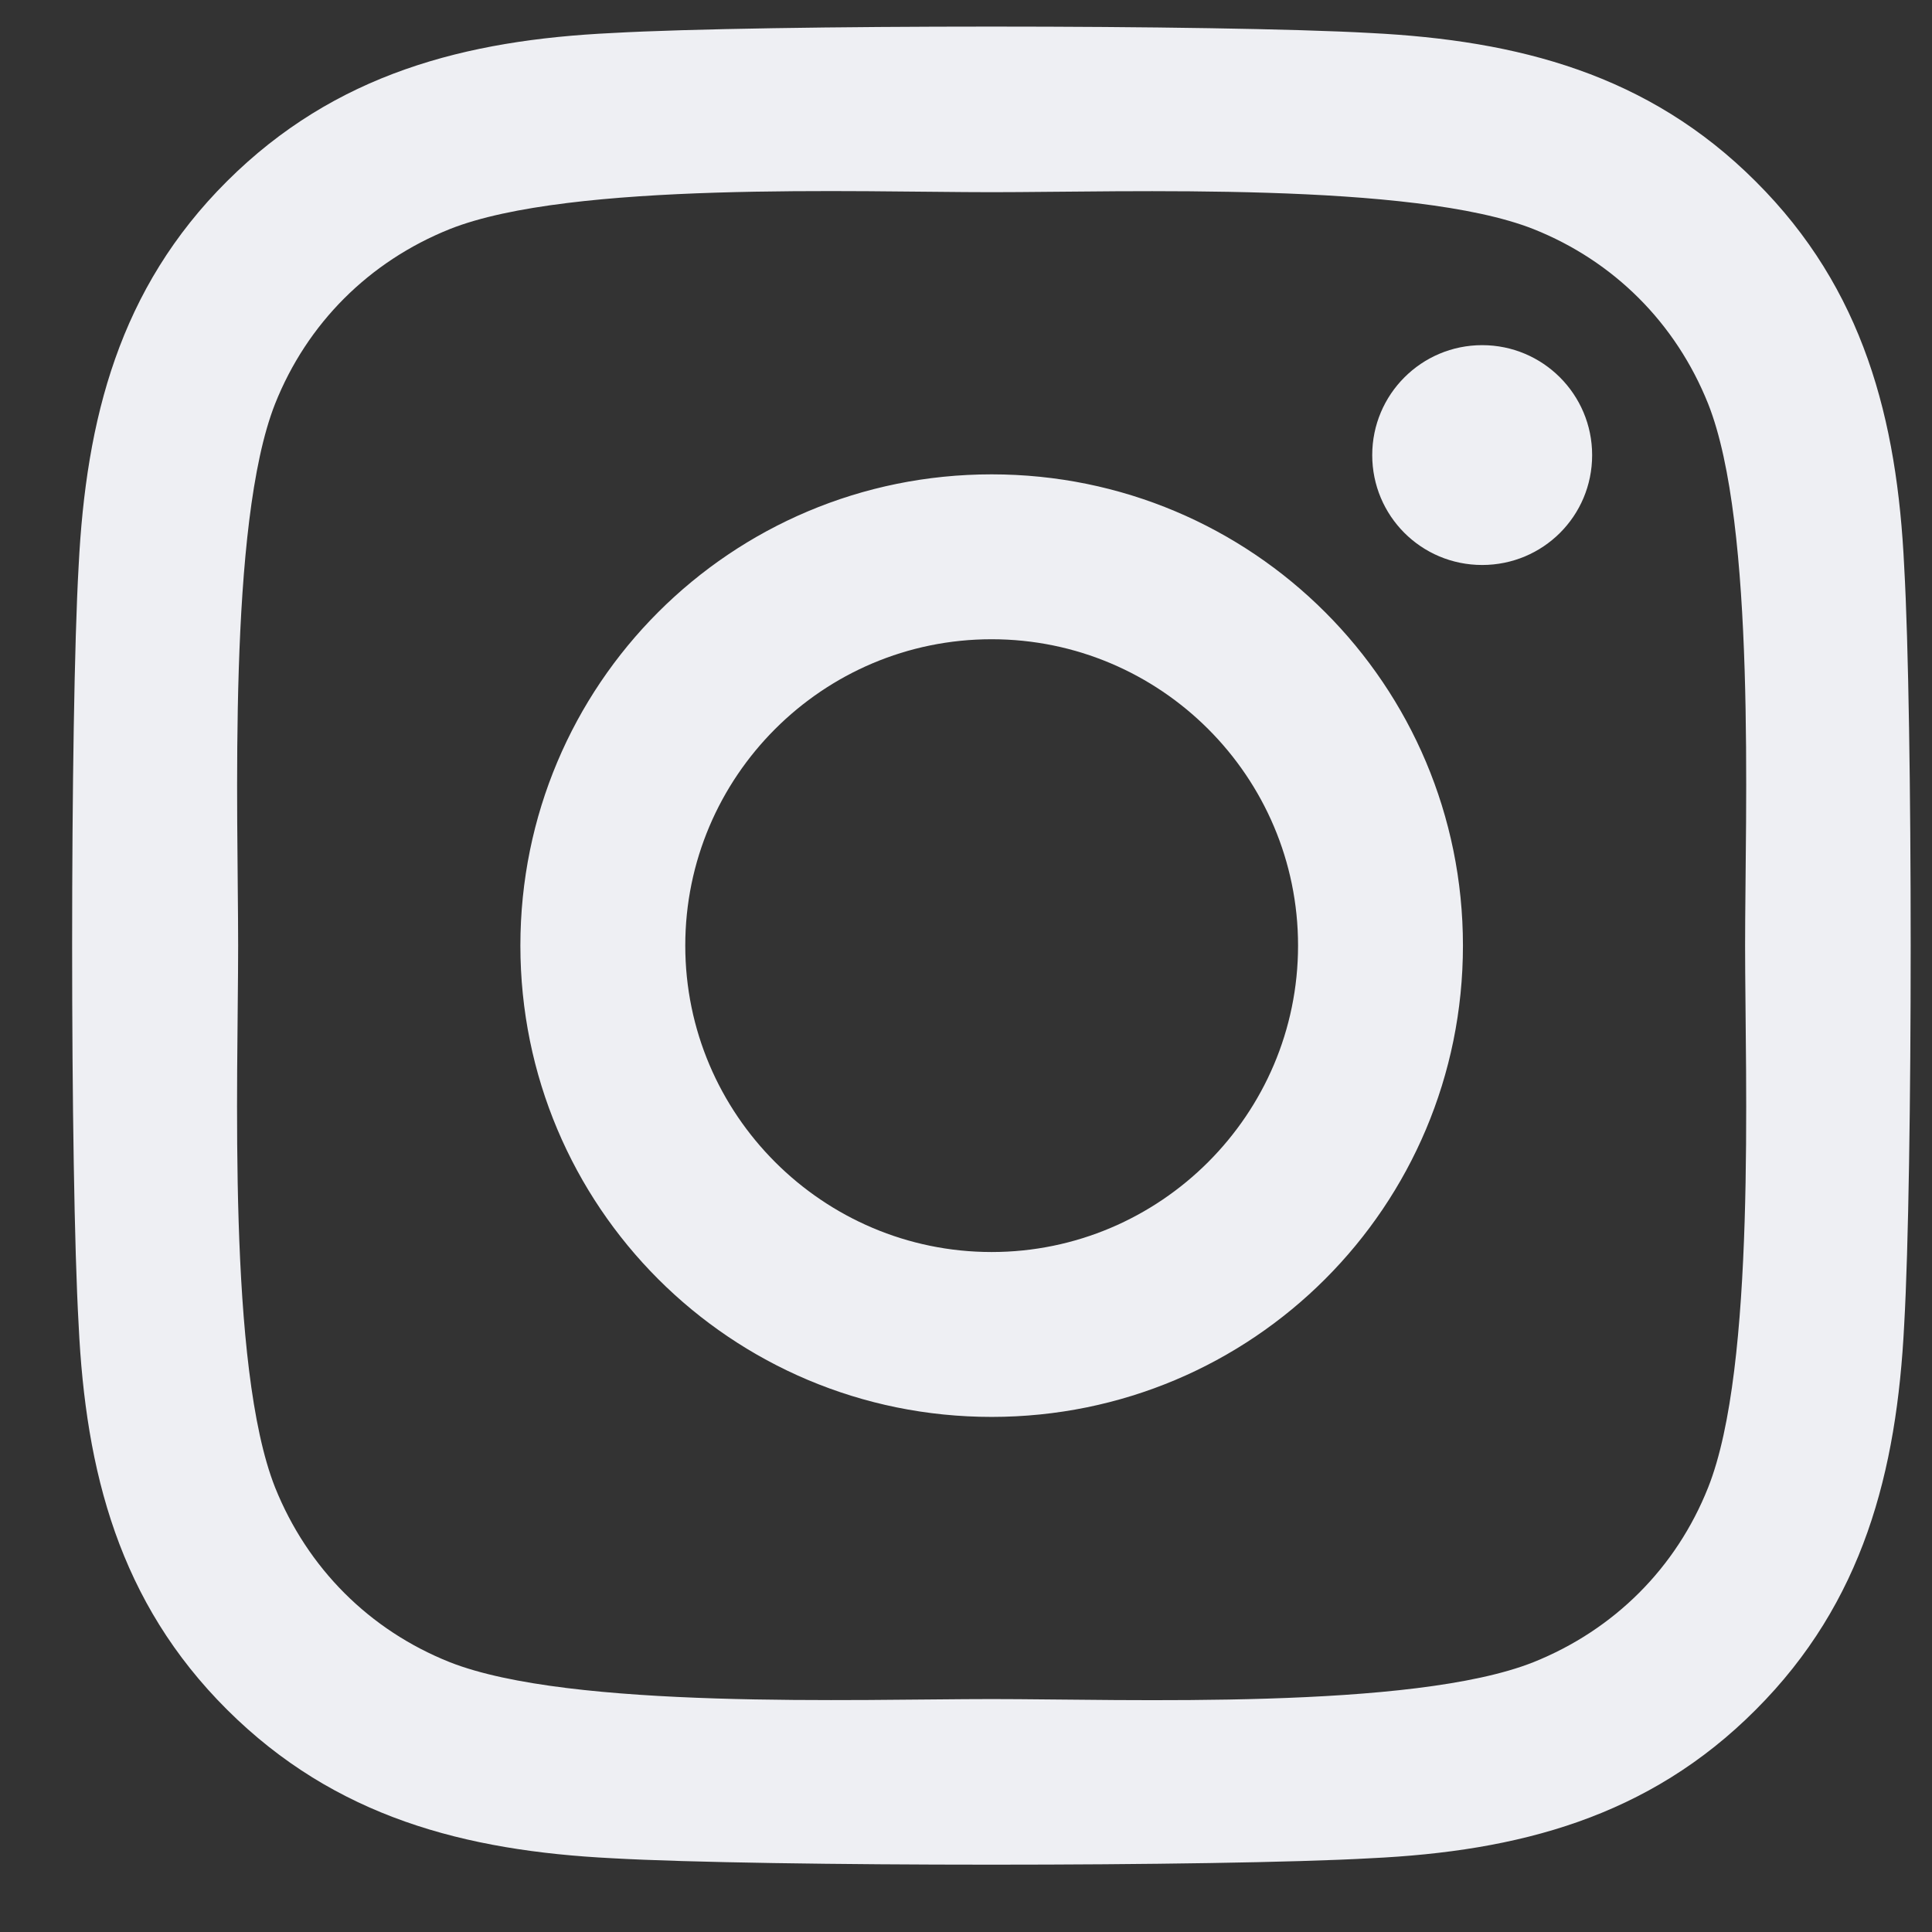
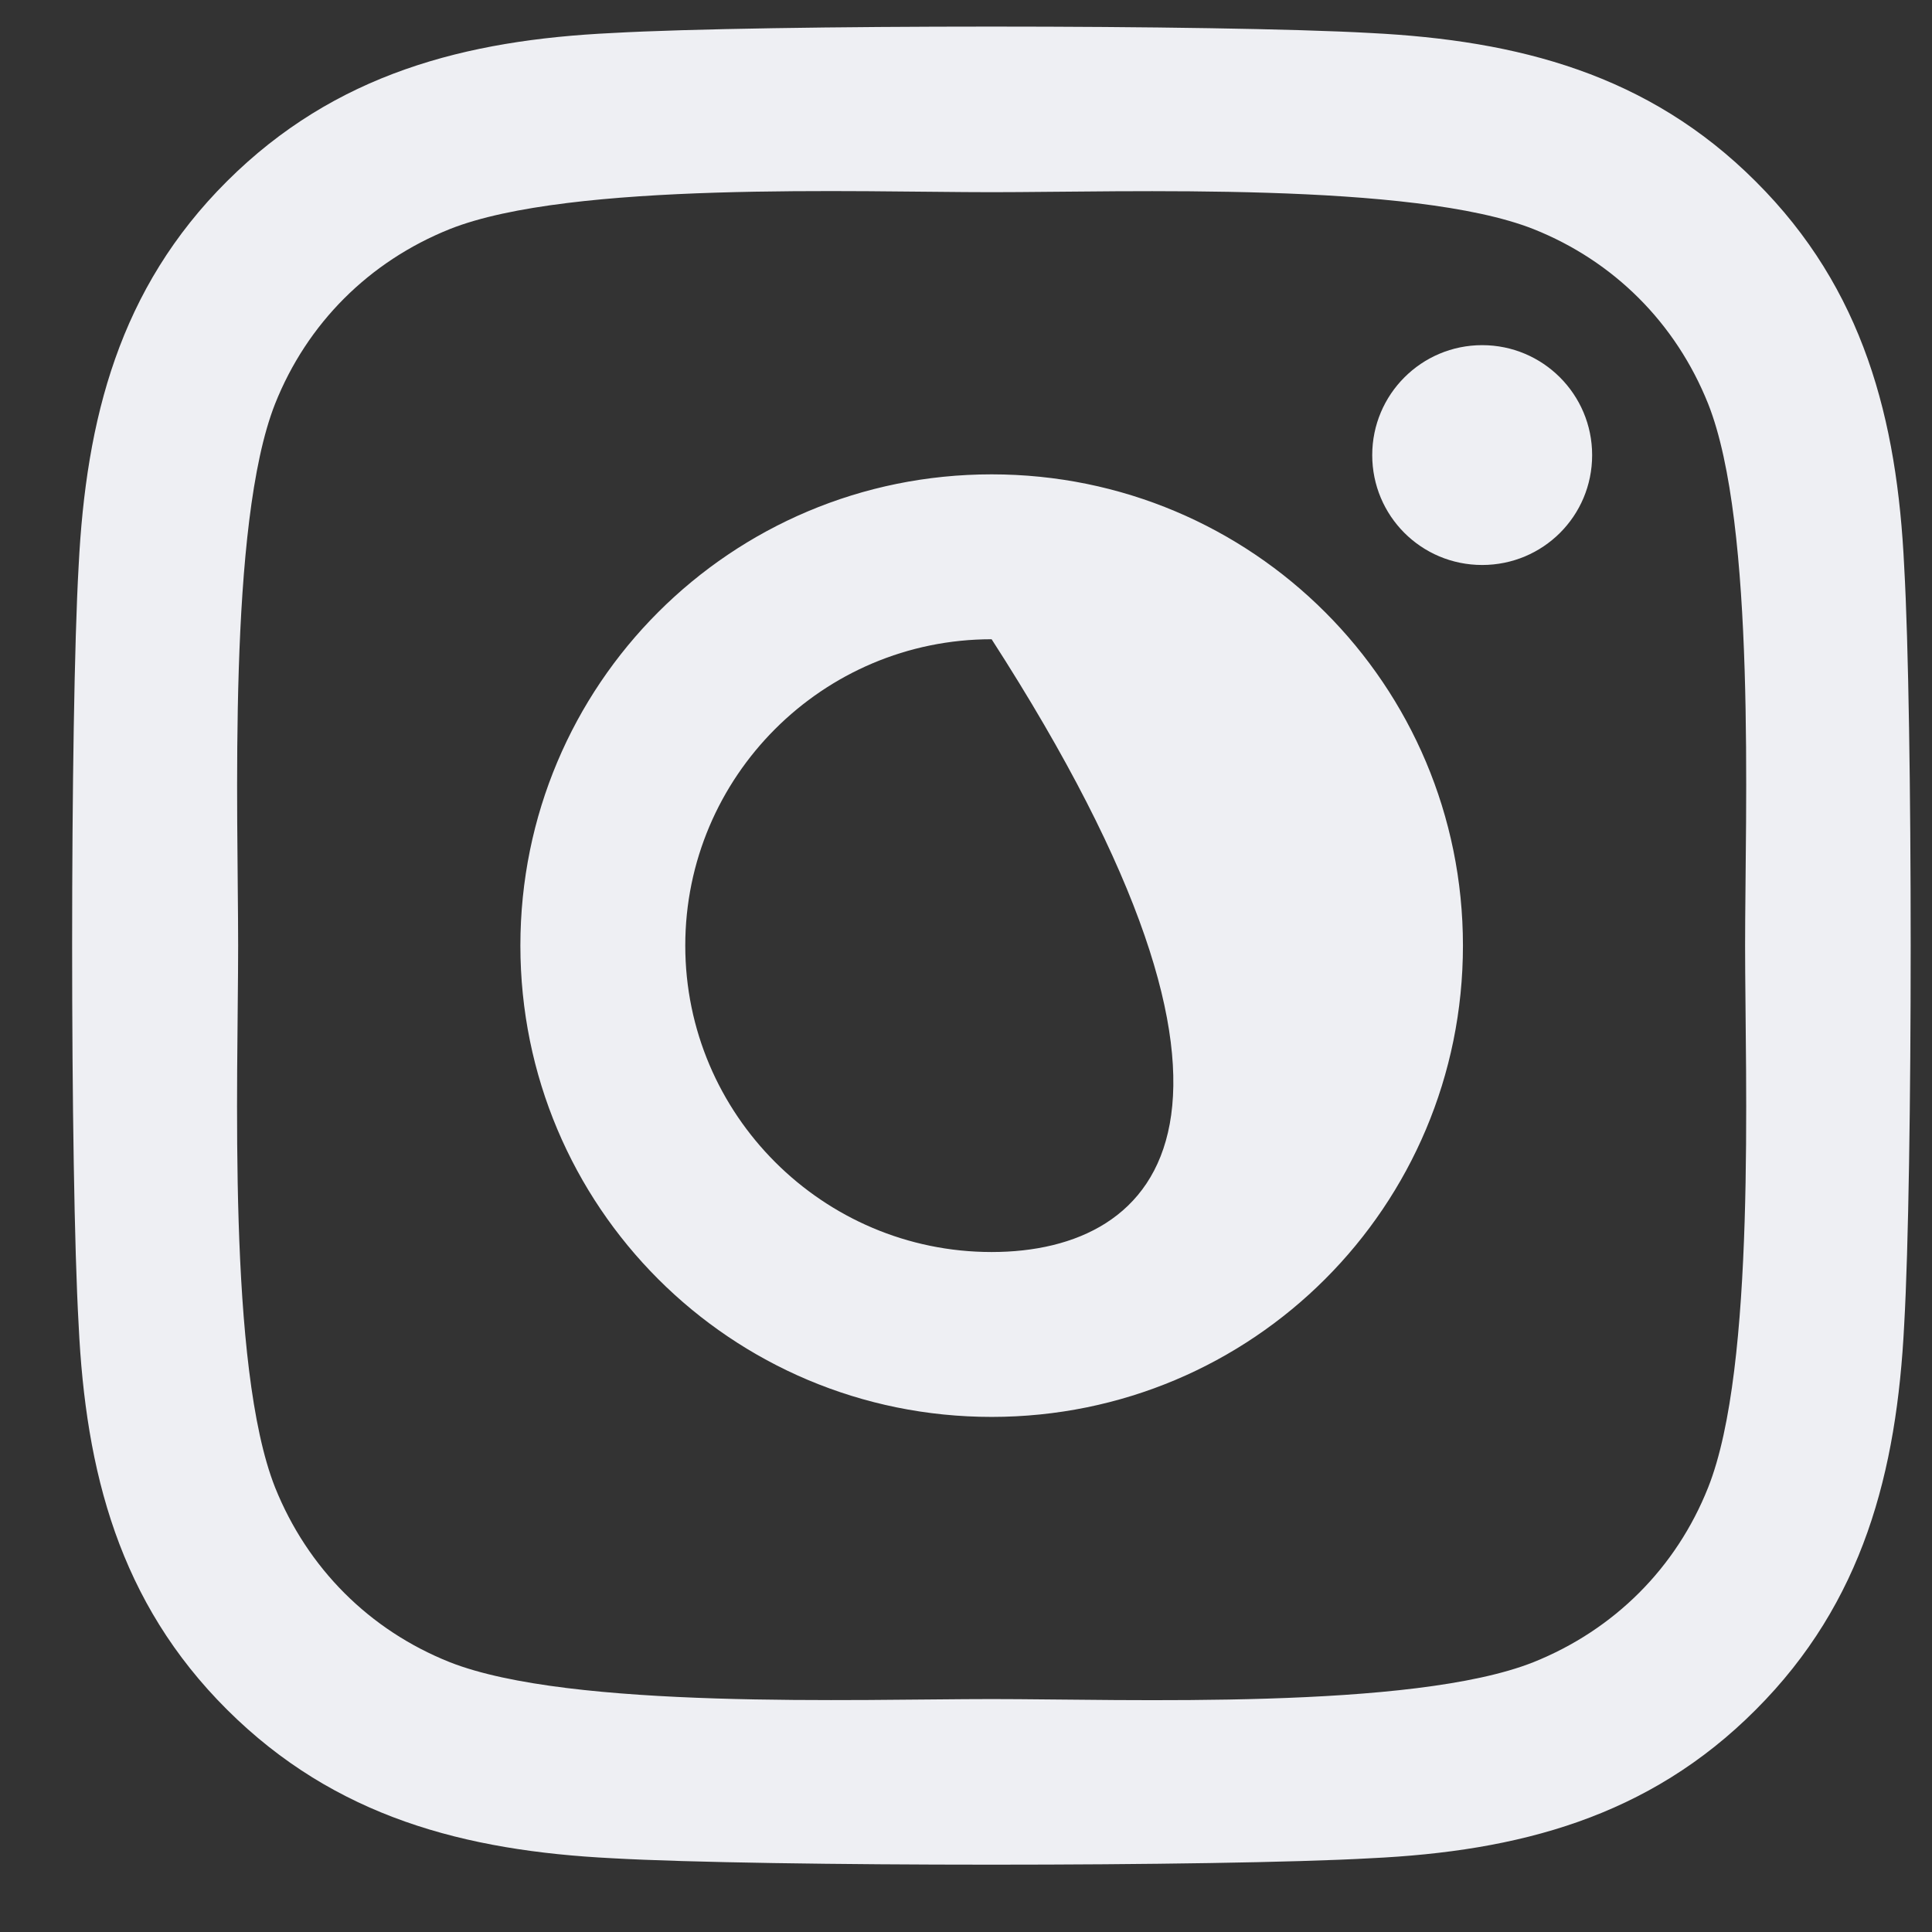
<svg xmlns="http://www.w3.org/2000/svg" width="23" height="23" viewBox="0 0 23 23" fill="none">
  <rect x="0" y="0" width="23" height="23" fill="#333333" stroke="none" />
-   <path d="M11.805 5.647C8.7 5.647 6.195 8.152 6.195 11.257C6.195 14.363 8.7 16.868 11.805 16.868C14.911 16.868 17.416 14.363 17.416 11.257C17.416 8.152 14.911 5.647 11.805 5.647ZM11.805 14.905C9.798 14.905 8.158 13.269 8.158 11.257C8.158 9.246 9.793 7.61 11.805 7.61C13.817 7.61 15.453 9.246 15.453 11.257C15.453 13.269 13.812 14.905 11.805 14.905ZM18.954 5.418C18.954 6.145 18.368 6.726 17.645 6.726C16.918 6.726 16.336 6.14 16.336 5.418C16.336 4.695 16.922 4.109 17.645 4.109C18.368 4.109 18.954 4.695 18.954 5.418ZM22.669 6.746C22.586 4.993 22.186 3.44 20.902 2.161C19.623 0.881 18.07 0.481 16.317 0.393C14.51 0.291 9.095 0.291 7.289 0.393C5.541 0.476 3.988 0.877 2.704 2.156C1.419 3.435 1.024 4.988 0.936 6.741C0.833 8.547 0.833 13.963 0.936 15.769C1.019 17.522 1.419 19.075 2.704 20.354C3.988 21.633 5.536 22.034 7.289 22.122C9.095 22.224 14.51 22.224 16.317 22.122C18.07 22.039 19.623 21.638 20.902 20.354C22.181 19.075 22.581 17.522 22.669 15.769C22.772 13.963 22.772 8.552 22.669 6.746ZM20.335 17.708C19.955 18.665 19.217 19.402 18.255 19.788C16.815 20.359 13.397 20.227 11.805 20.227C10.213 20.227 6.791 20.354 5.355 19.788C4.398 19.407 3.661 18.669 3.275 17.708C2.704 16.267 2.835 12.849 2.835 11.257C2.835 9.666 2.708 6.243 3.275 4.807C3.656 3.85 4.393 3.113 5.355 2.727C6.795 2.156 10.213 2.288 11.805 2.288C13.397 2.288 16.82 2.161 18.255 2.727C19.212 3.108 19.95 3.845 20.335 4.807C20.907 6.248 20.775 9.666 20.775 11.257C20.775 12.849 20.907 16.272 20.335 17.708Z" fill="#EEEFF3" />
+   <path d="M11.805 5.647C8.7 5.647 6.195 8.152 6.195 11.257C6.195 14.363 8.7 16.868 11.805 16.868C14.911 16.868 17.416 14.363 17.416 11.257C17.416 8.152 14.911 5.647 11.805 5.647ZM11.805 14.905C9.798 14.905 8.158 13.269 8.158 11.257C8.158 9.246 9.793 7.61 11.805 7.61C15.453 13.269 13.812 14.905 11.805 14.905ZM18.954 5.418C18.954 6.145 18.368 6.726 17.645 6.726C16.918 6.726 16.336 6.14 16.336 5.418C16.336 4.695 16.922 4.109 17.645 4.109C18.368 4.109 18.954 4.695 18.954 5.418ZM22.669 6.746C22.586 4.993 22.186 3.44 20.902 2.161C19.623 0.881 18.07 0.481 16.317 0.393C14.51 0.291 9.095 0.291 7.289 0.393C5.541 0.476 3.988 0.877 2.704 2.156C1.419 3.435 1.024 4.988 0.936 6.741C0.833 8.547 0.833 13.963 0.936 15.769C1.019 17.522 1.419 19.075 2.704 20.354C3.988 21.633 5.536 22.034 7.289 22.122C9.095 22.224 14.51 22.224 16.317 22.122C18.07 22.039 19.623 21.638 20.902 20.354C22.181 19.075 22.581 17.522 22.669 15.769C22.772 13.963 22.772 8.552 22.669 6.746ZM20.335 17.708C19.955 18.665 19.217 19.402 18.255 19.788C16.815 20.359 13.397 20.227 11.805 20.227C10.213 20.227 6.791 20.354 5.355 19.788C4.398 19.407 3.661 18.669 3.275 17.708C2.704 16.267 2.835 12.849 2.835 11.257C2.835 9.666 2.708 6.243 3.275 4.807C3.656 3.85 4.393 3.113 5.355 2.727C6.795 2.156 10.213 2.288 11.805 2.288C13.397 2.288 16.82 2.161 18.255 2.727C19.212 3.108 19.95 3.845 20.335 4.807C20.907 6.248 20.775 9.666 20.775 11.257C20.775 12.849 20.907 16.272 20.335 17.708Z" fill="#EEEFF3" />
</svg>